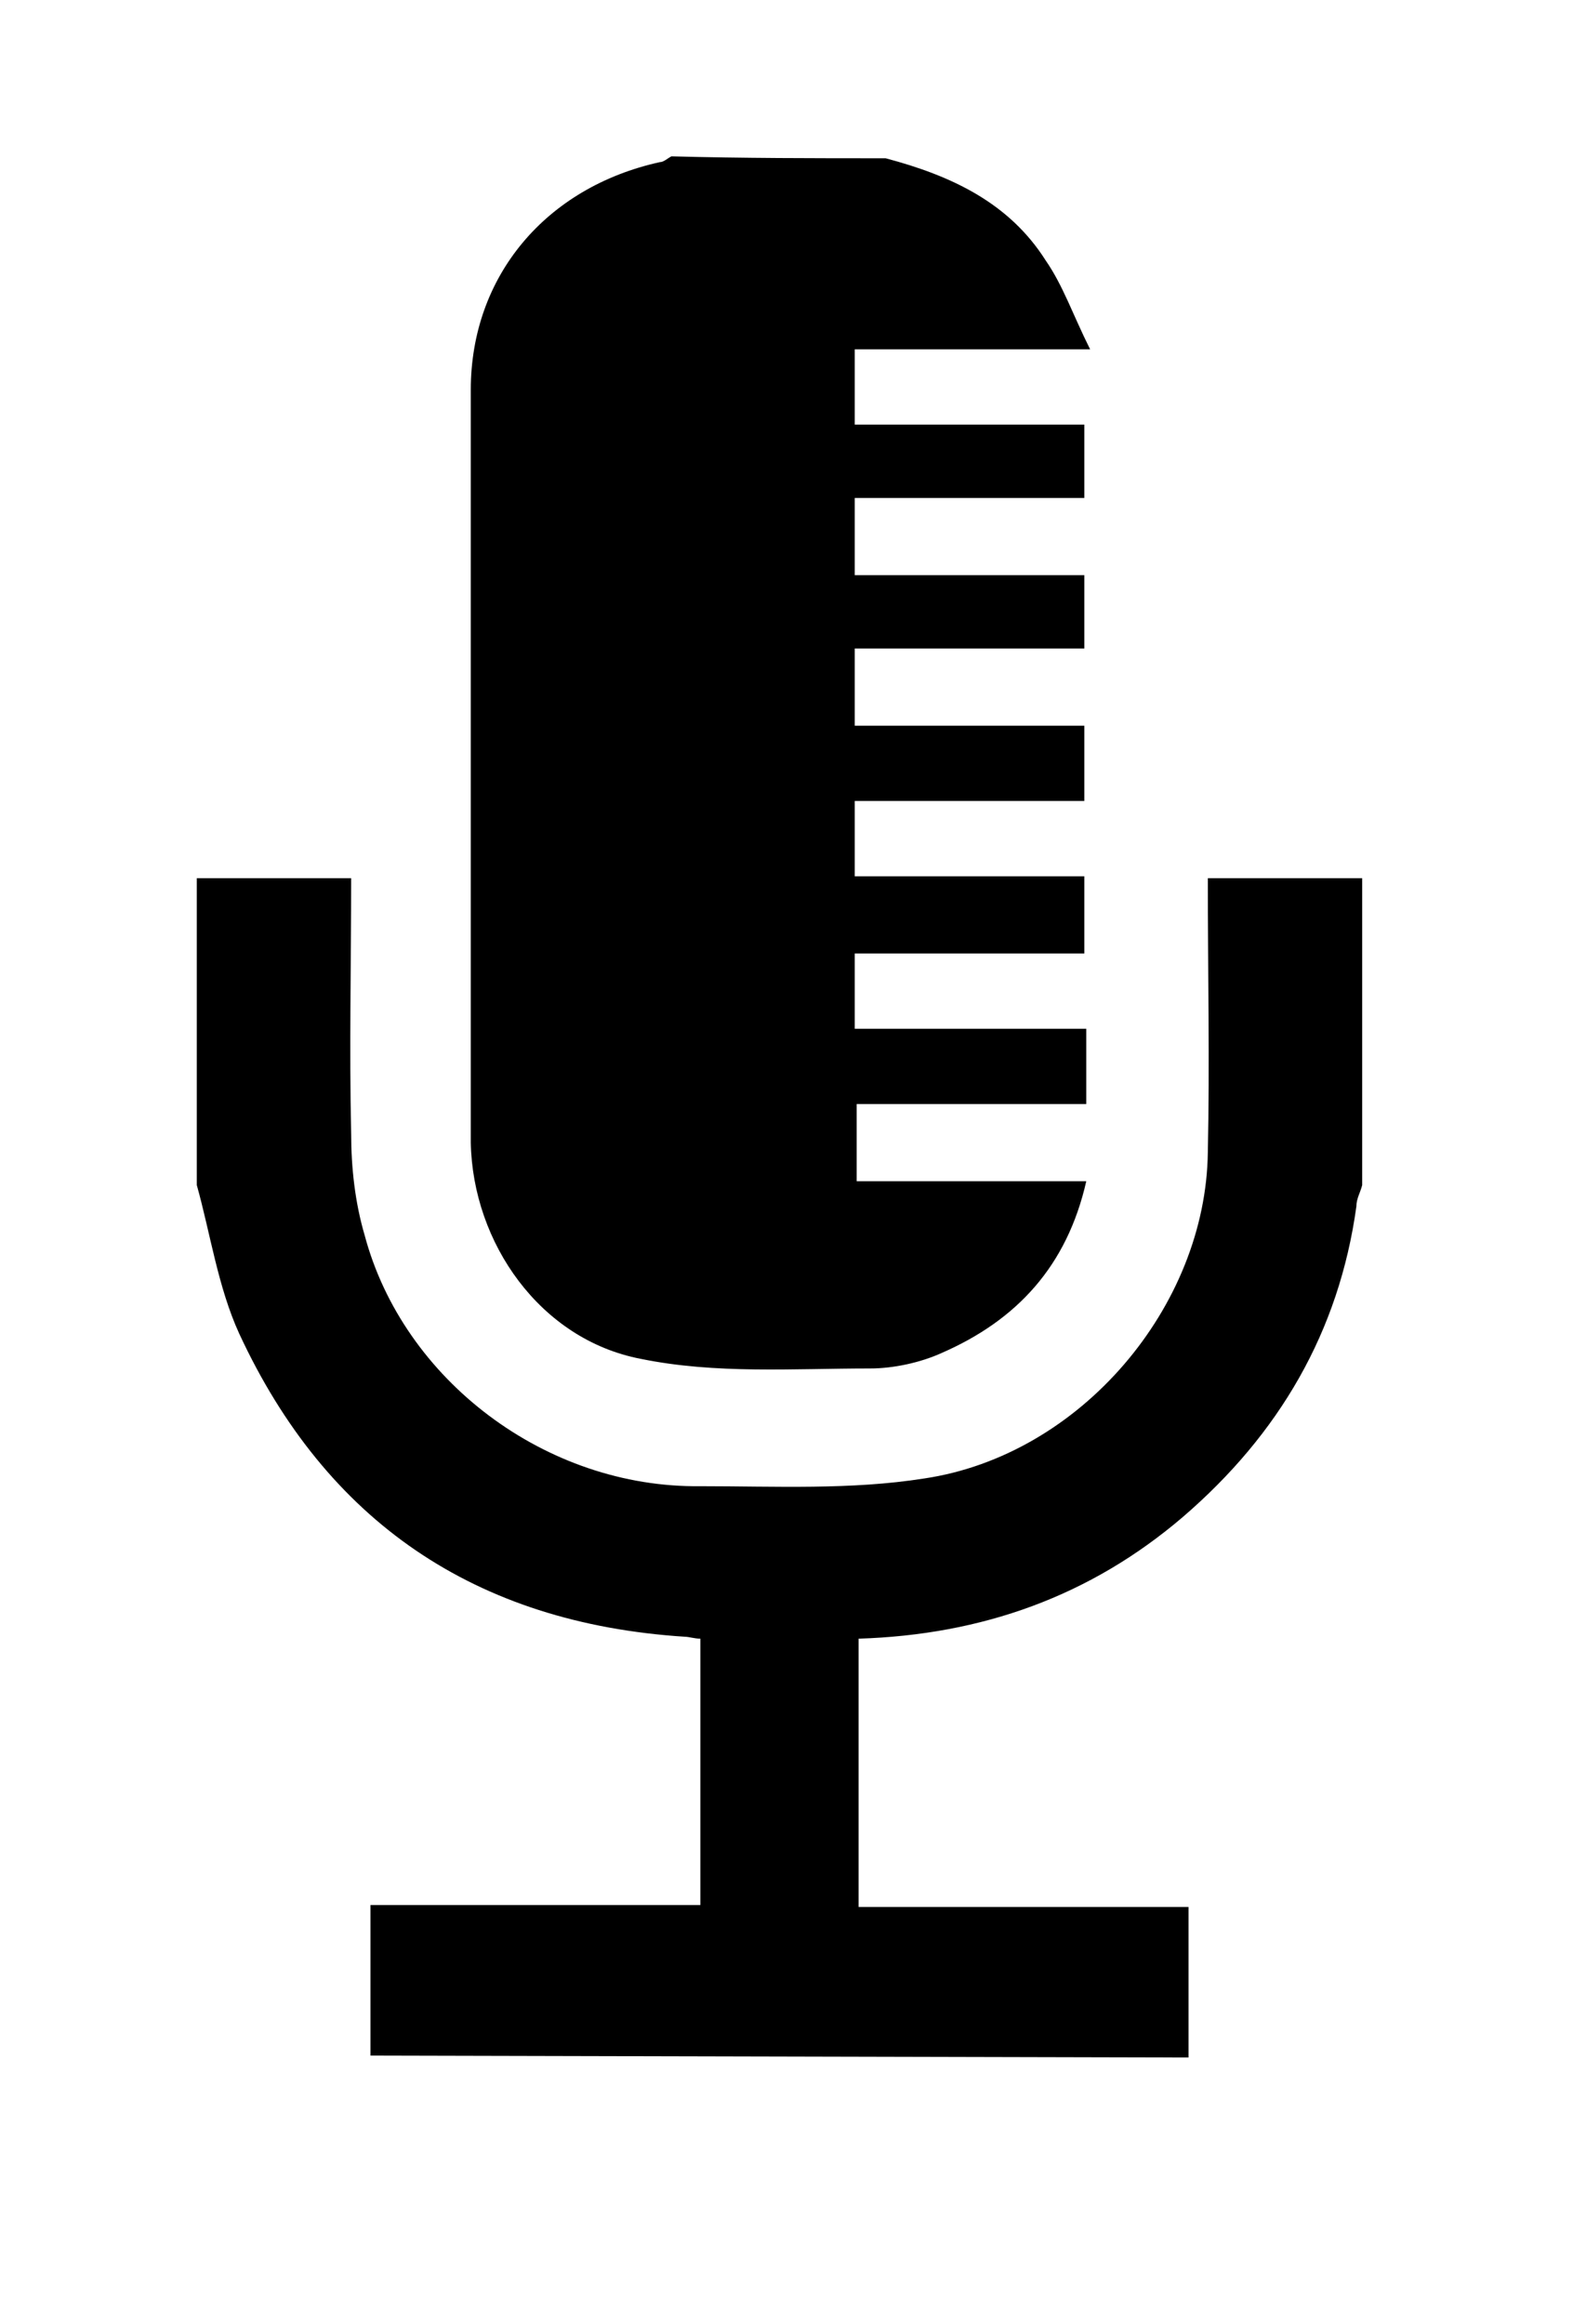
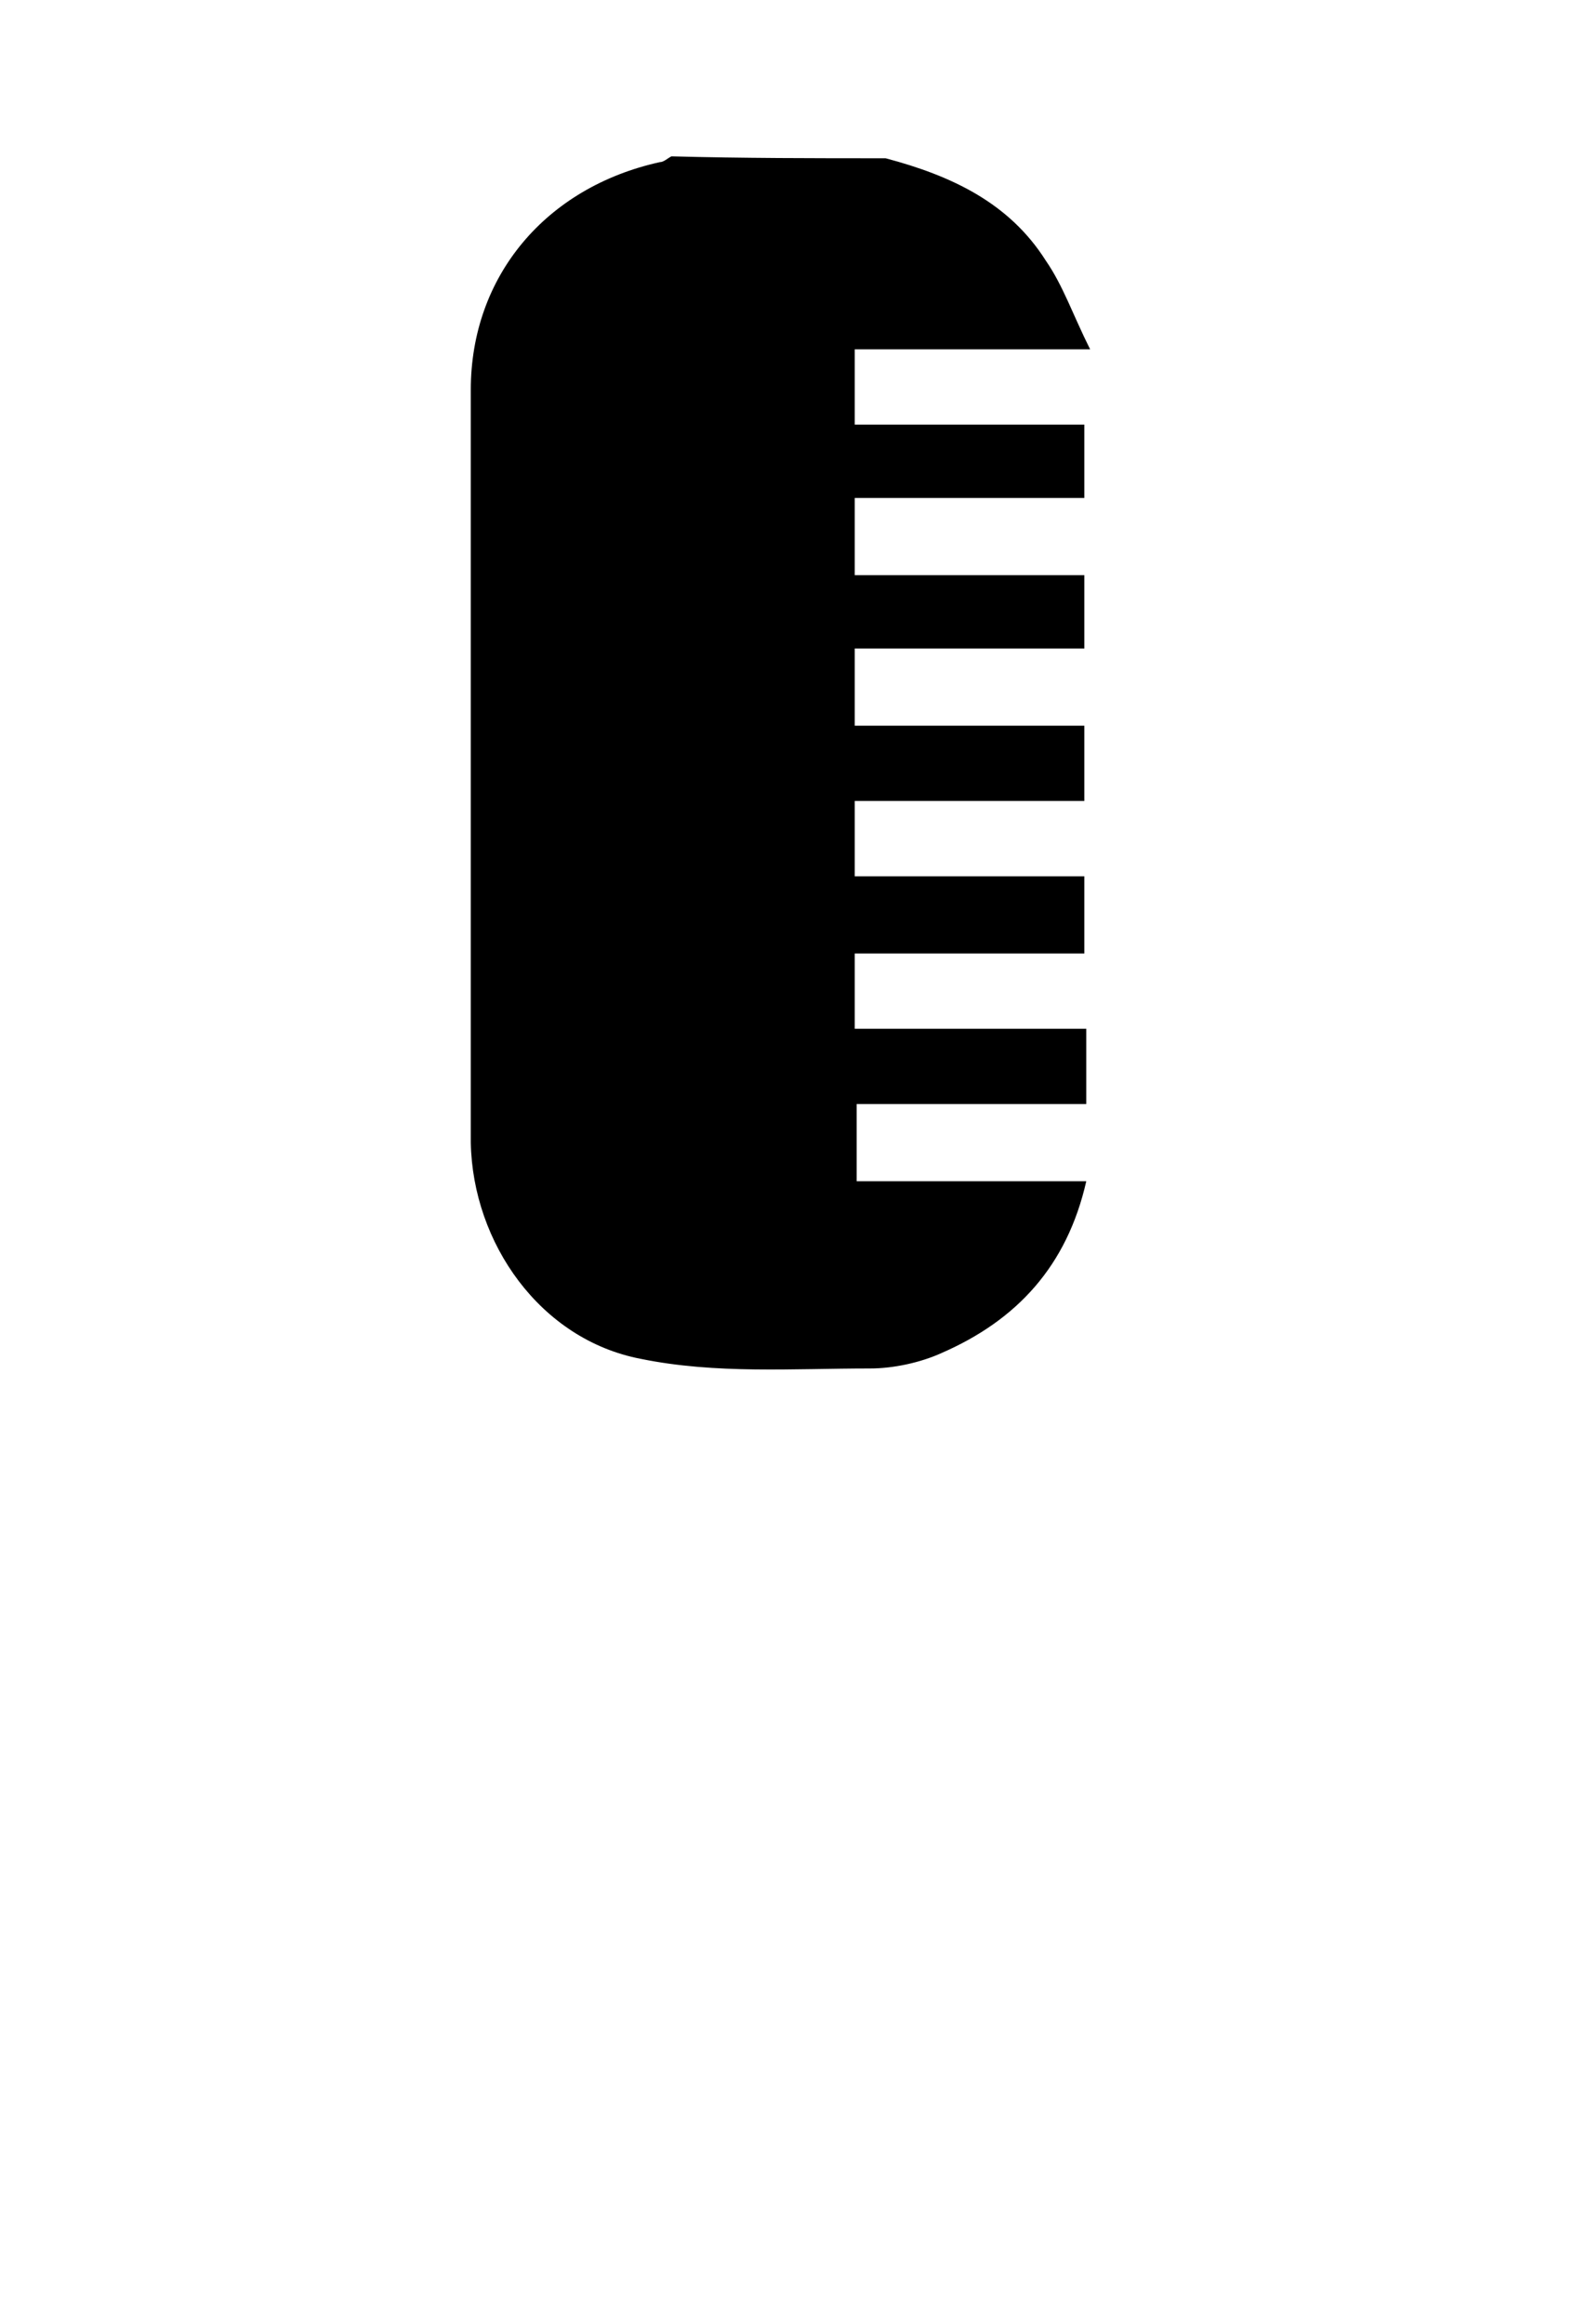
<svg xmlns="http://www.w3.org/2000/svg" version="1.1" id="Layer_1" x="0px" y="0px" viewBox="0 0 82.2 120.4" style="enable-background:new 0 0 82.2 120.4;" xml:space="preserve">
  <style type="text/css">
	.st0{fill:#FFFFFF;}
</style>
  <g>
-     <rect class="st0" width="82.2" height="120.4" />
    <g>
      <g>
        <path d="M45.9,8.2c3.4,0.9,6.4,2.3,8.3,5.3c0.9,1.3,1.4,2.8,2.3,4.6c-4.4,0-8.2,0-12.2,0c0,1.3,0,2.5,0,3.9c4,0,7.9,0,11.9,0     c0,1.3,0,2.5,0,3.8c-3.9,0-7.9,0-11.9,0c0,1.4,0,2.6,0,4c4,0,7.9,0,11.9,0c0,1.3,0,2.4,0,3.8c-3.9,0-7.8,0-11.9,0     c0,1.4,0,2.6,0,4c3.9,0,7.9,0,11.9,0c0,1.3,0,2.5,0,3.9c-4,0-7.9,0-11.9,0c0,1.4,0,2.6,0,3.9c3.9,0,7.9,0,11.9,0c0,1.4,0,2.6,0,4     c-3.9,0-7.9,0-11.9,0c0,1.4,0,2.5,0,3.9c4,0,7.9,0,12,0c0,1.4,0,2.6,0,3.9c-4,0-7.9,0-11.9,0c0,1.4,0,2.6,0,4c3.9,0,7.8,0,11.9,0     c-1,4.4-3.6,7.2-7.5,8.9c-1.1,0.5-2.5,0.8-3.7,0.8c-4,0-8,0.3-11.9-0.5c-5.2-1-8.7-6-8.8-11.2c0-13,0-26,0-39     c0-5.9,3.9-10.5,9.8-11.8c0.2,0,0.4-0.2,0.6-0.3C38.5,8.2,42.2,8.2,45.9,8.2z" />
-         <path d="M19.2,106.5c0-2.6,0-5.1,0-7.8c5.8,0,11.4,0,17.1,0c0-4.7,0-9.2,0-13.8c-0.3,0-0.6-0.1-0.8-0.1     c-10.9-0.7-18.6-6-23.1-15.7c-1.1-2.4-1.5-5.2-2.2-7.7c0-5.3,0-10.6,0-15.9c2.6,0,5.2,0,8,0c0,4.5-0.1,8.8,0,13.2     c0,1.8,0.2,3.6,0.7,5.3c2,7.5,9.4,13.1,17.4,13c3.9,0,7.8,0.2,11.6-0.4c8.1-1.2,14.6-8.9,14.7-16.9c0.1-4.6,0-9.3,0-14.2     c2.7,0,5.4,0,8,0c0,5.3,0,10.6,0,15.9c-0.1,0.4-0.3,0.7-0.3,1.1c-0.9,6.5-4,11.8-9,16.1c-4.8,4.1-10.4,6.1-16.8,6.3     c0,4.6,0,9.1,0,13.9c5.7,0,11.4,0,17.1,0c0,2.7,0,5.2,0,7.8" />
      </g>
    </g>
  </g>
</svg>